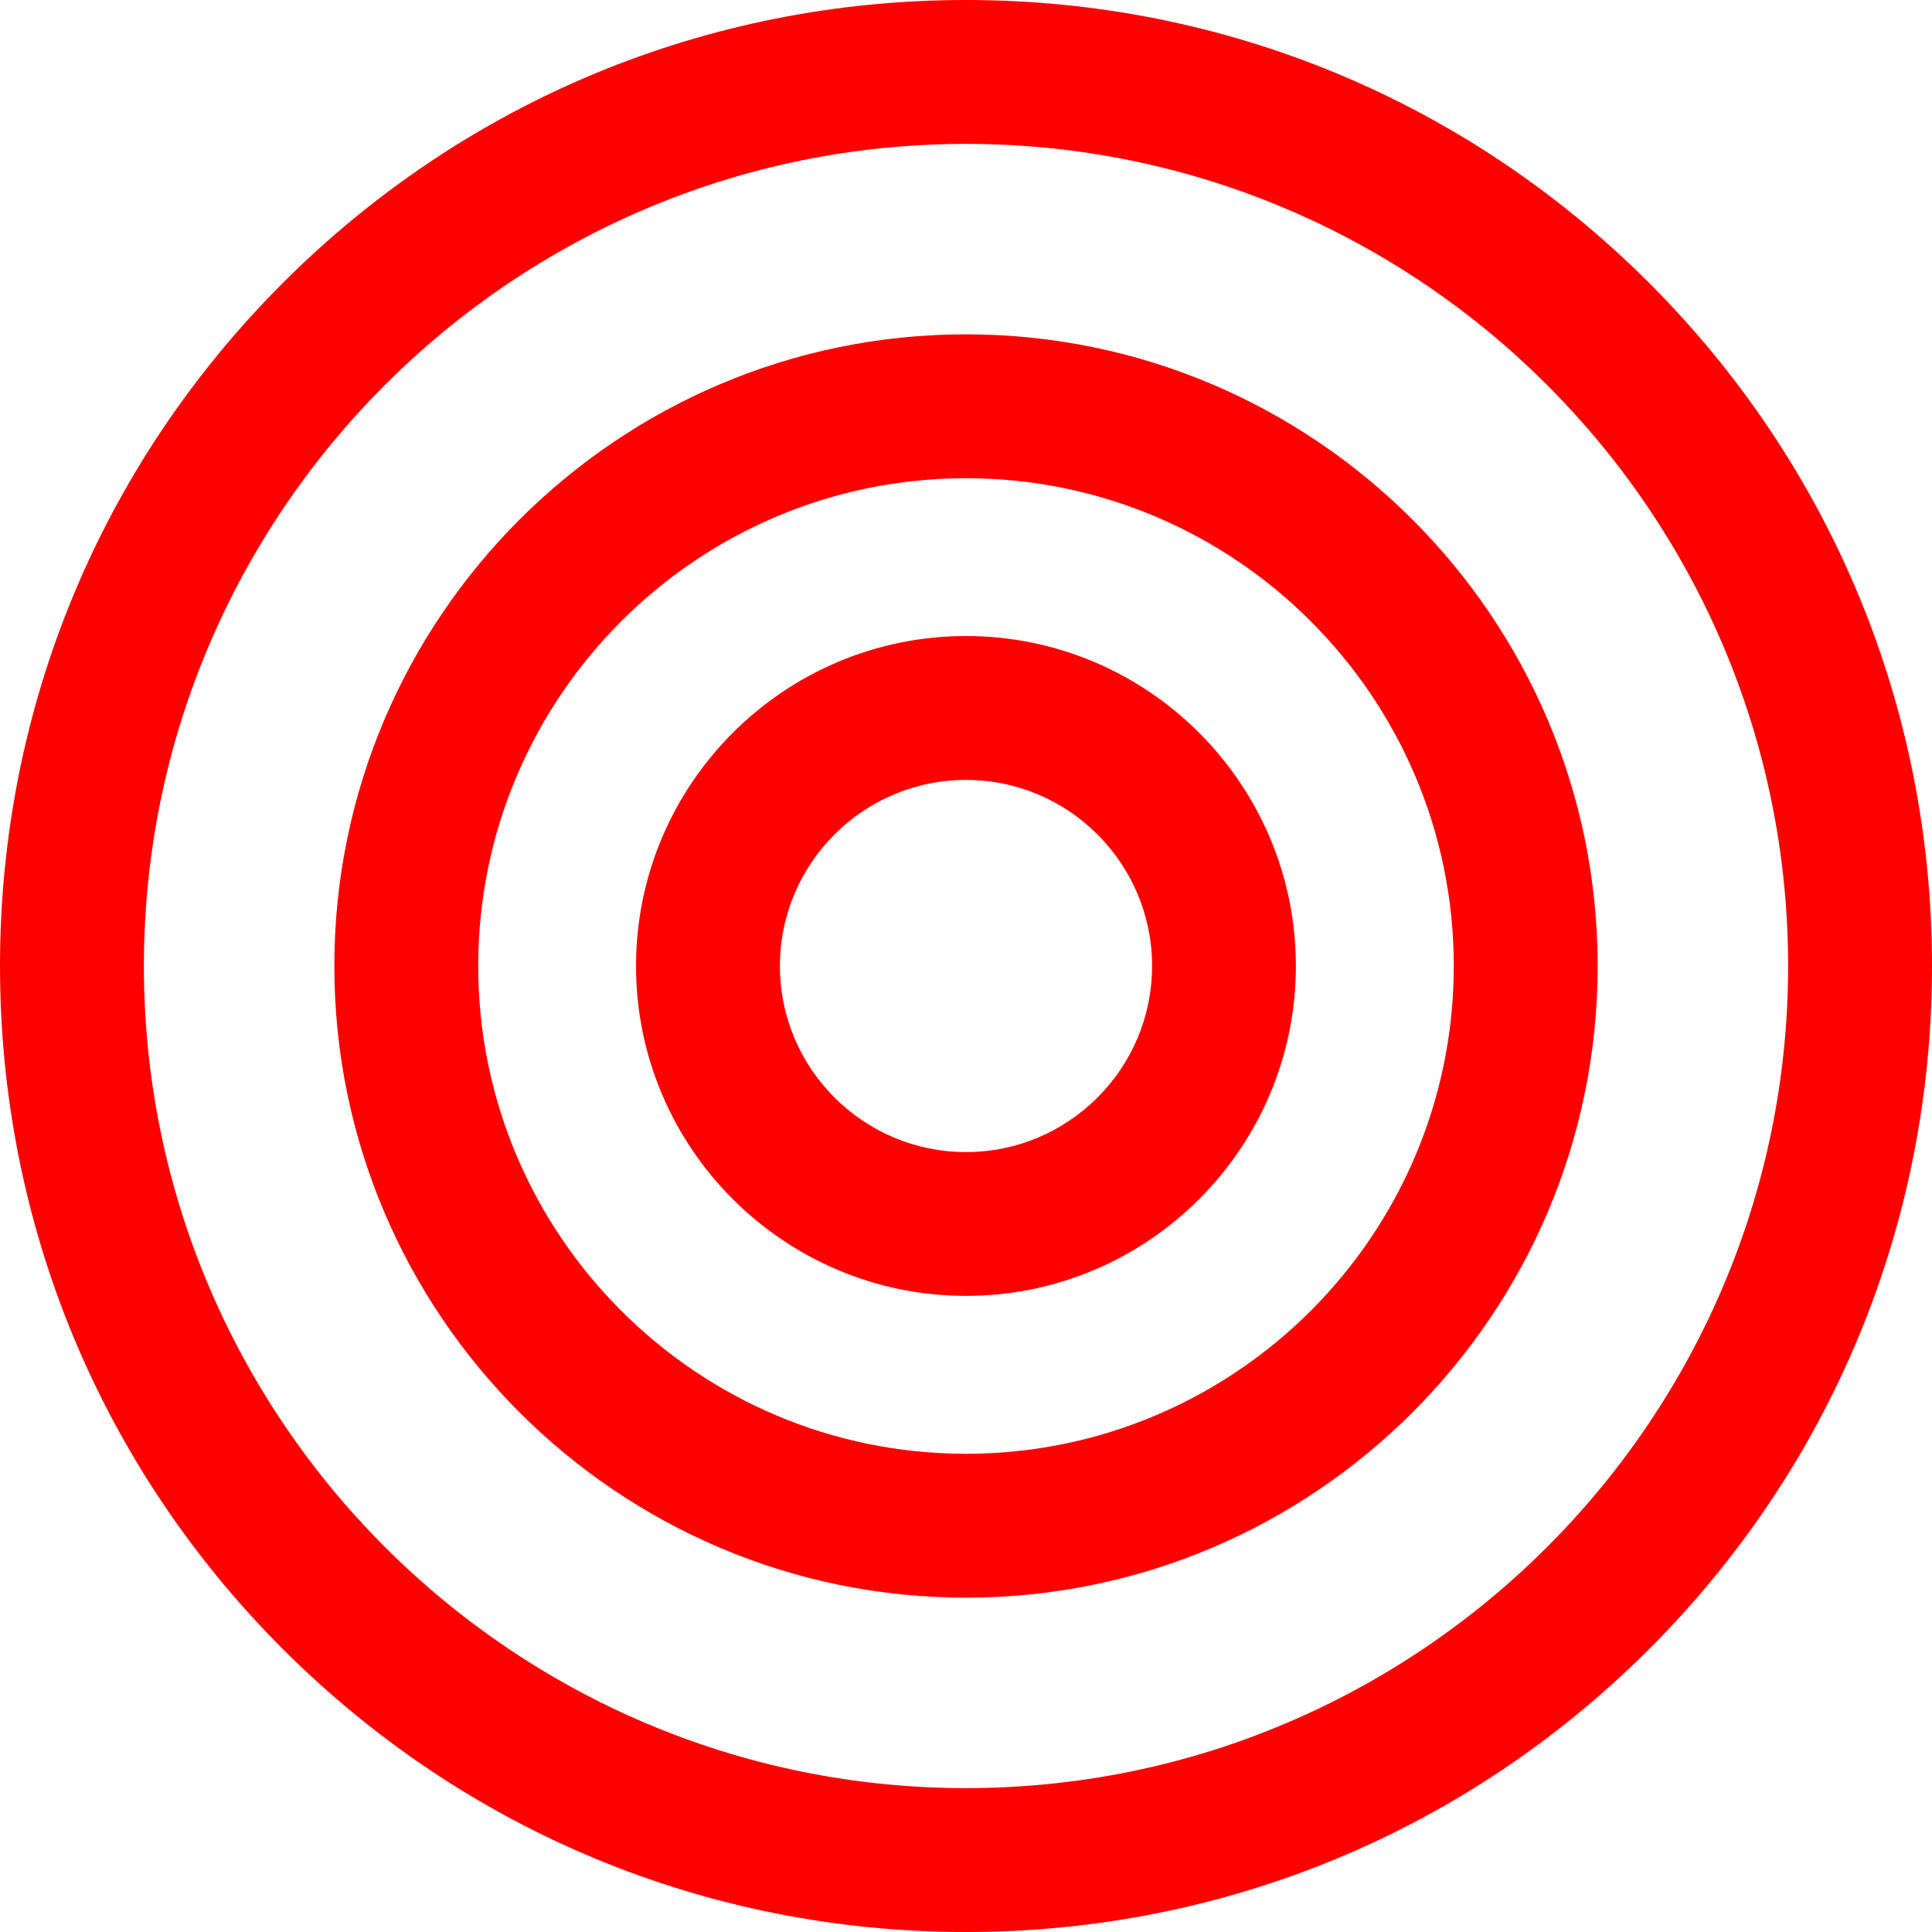
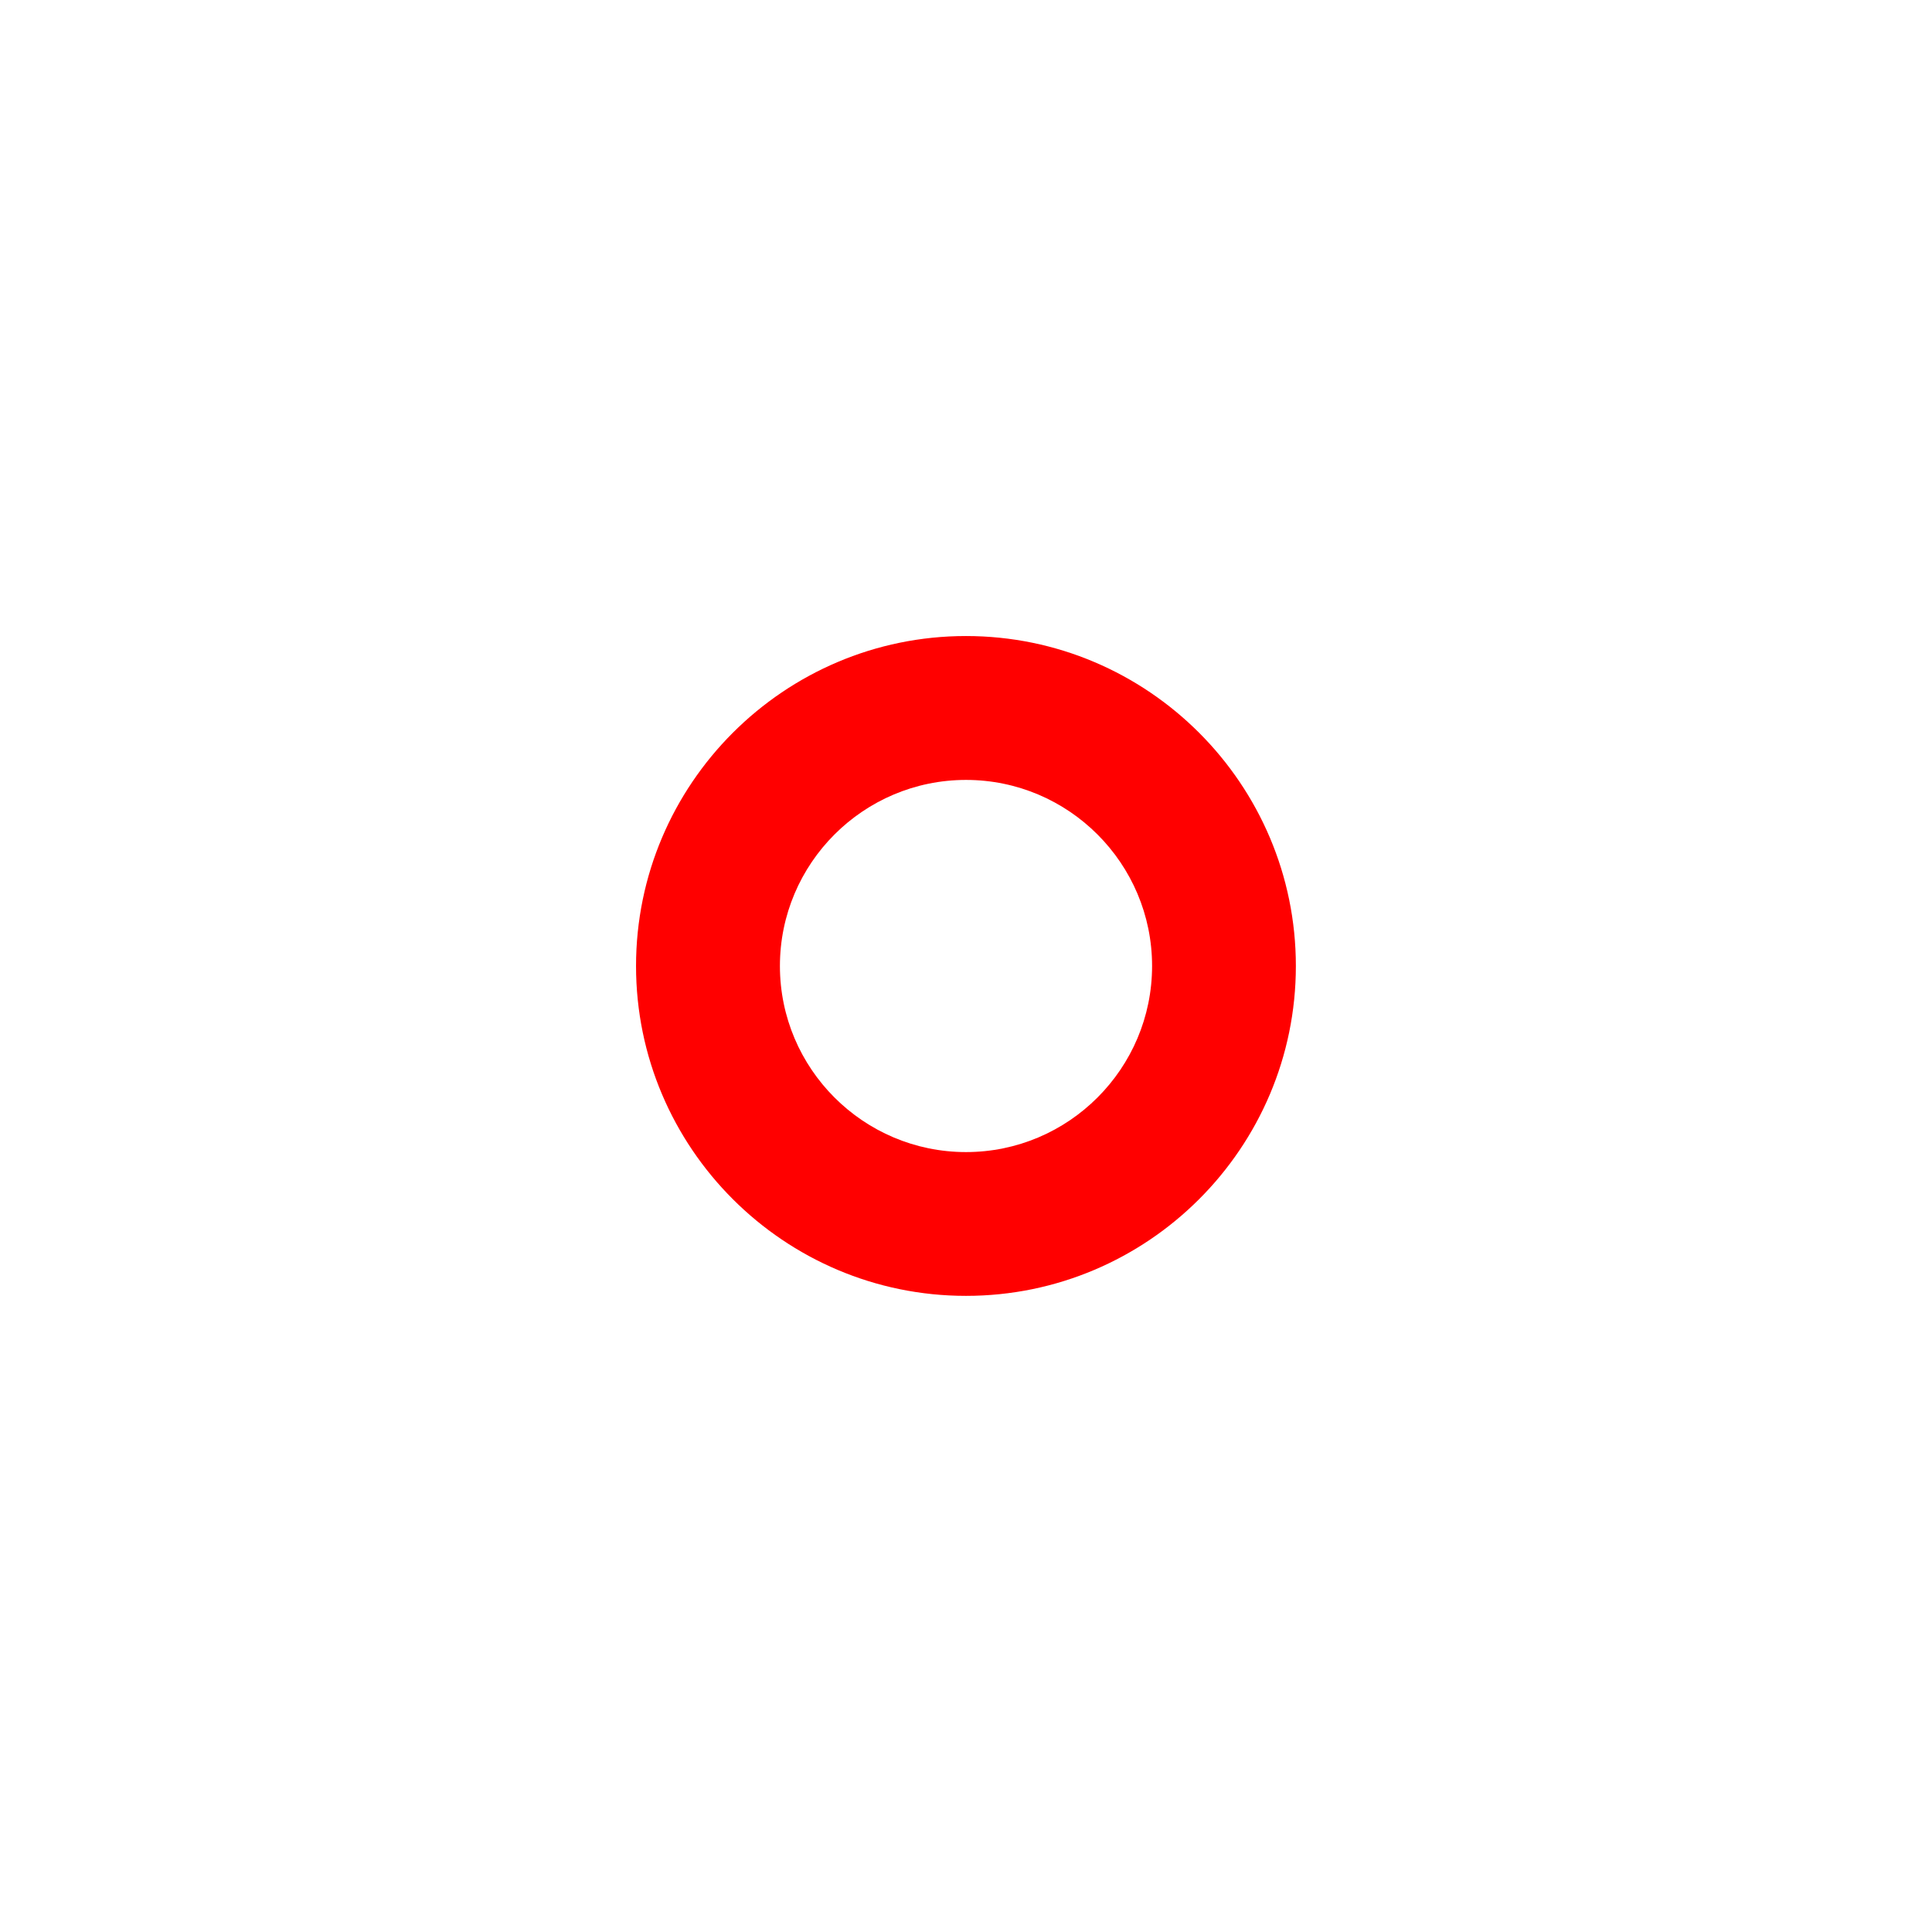
<svg xmlns="http://www.w3.org/2000/svg" width="19" height="19" viewBox="0 0 19 19" fill="none">
-   <path d="M9.5 19C6.962 19 4.577 18.012 2.782 16.218C0.988 14.423 0 12.038 0 9.5C0 6.962 0.988 4.577 2.782 2.782C4.577 0.988 6.962 0 9.5 0C12.038 0 14.423 0.988 16.218 2.782C18.012 4.577 19 6.962 19 9.5C19 12.038 18.012 14.423 16.218 16.218C14.423 18.012 12.038 19 9.5 19ZM9.5 1.415C5.042 1.415 1.415 5.042 1.415 9.5C1.415 13.958 5.042 17.585 9.5 17.585C13.958 17.585 17.585 13.958 17.585 9.5C17.585 5.042 13.958 1.415 9.5 1.415Z" fill="#FF0000" />
-   <path d="M9.5 15.712C6.075 15.712 3.288 12.925 3.288 9.5C3.288 6.075 6.075 3.288 9.5 3.288C12.925 3.288 15.712 6.074 15.712 9.5C15.712 12.926 12.925 15.712 9.5 15.712ZM9.5 4.703C6.855 4.703 4.703 6.855 4.703 9.5C4.703 12.146 6.855 14.297 9.5 14.297C12.146 14.297 14.297 12.145 14.297 9.5C14.297 6.855 12.145 4.703 9.5 4.703Z" fill="#FF0000" />
  <path d="M9.5 12.744C7.711 12.744 6.255 11.289 6.255 9.5C6.255 7.711 7.711 6.255 9.5 6.255C11.289 6.255 12.744 7.711 12.744 9.5C12.744 11.289 11.289 12.744 9.5 12.744ZM9.5 7.67C8.491 7.67 7.67 8.491 7.67 9.5C7.67 10.509 8.491 11.33 9.5 11.33C10.509 11.33 11.33 10.509 11.33 9.5C11.33 8.491 10.509 7.67 9.5 7.67Z" fill="#FF0000" />
</svg>